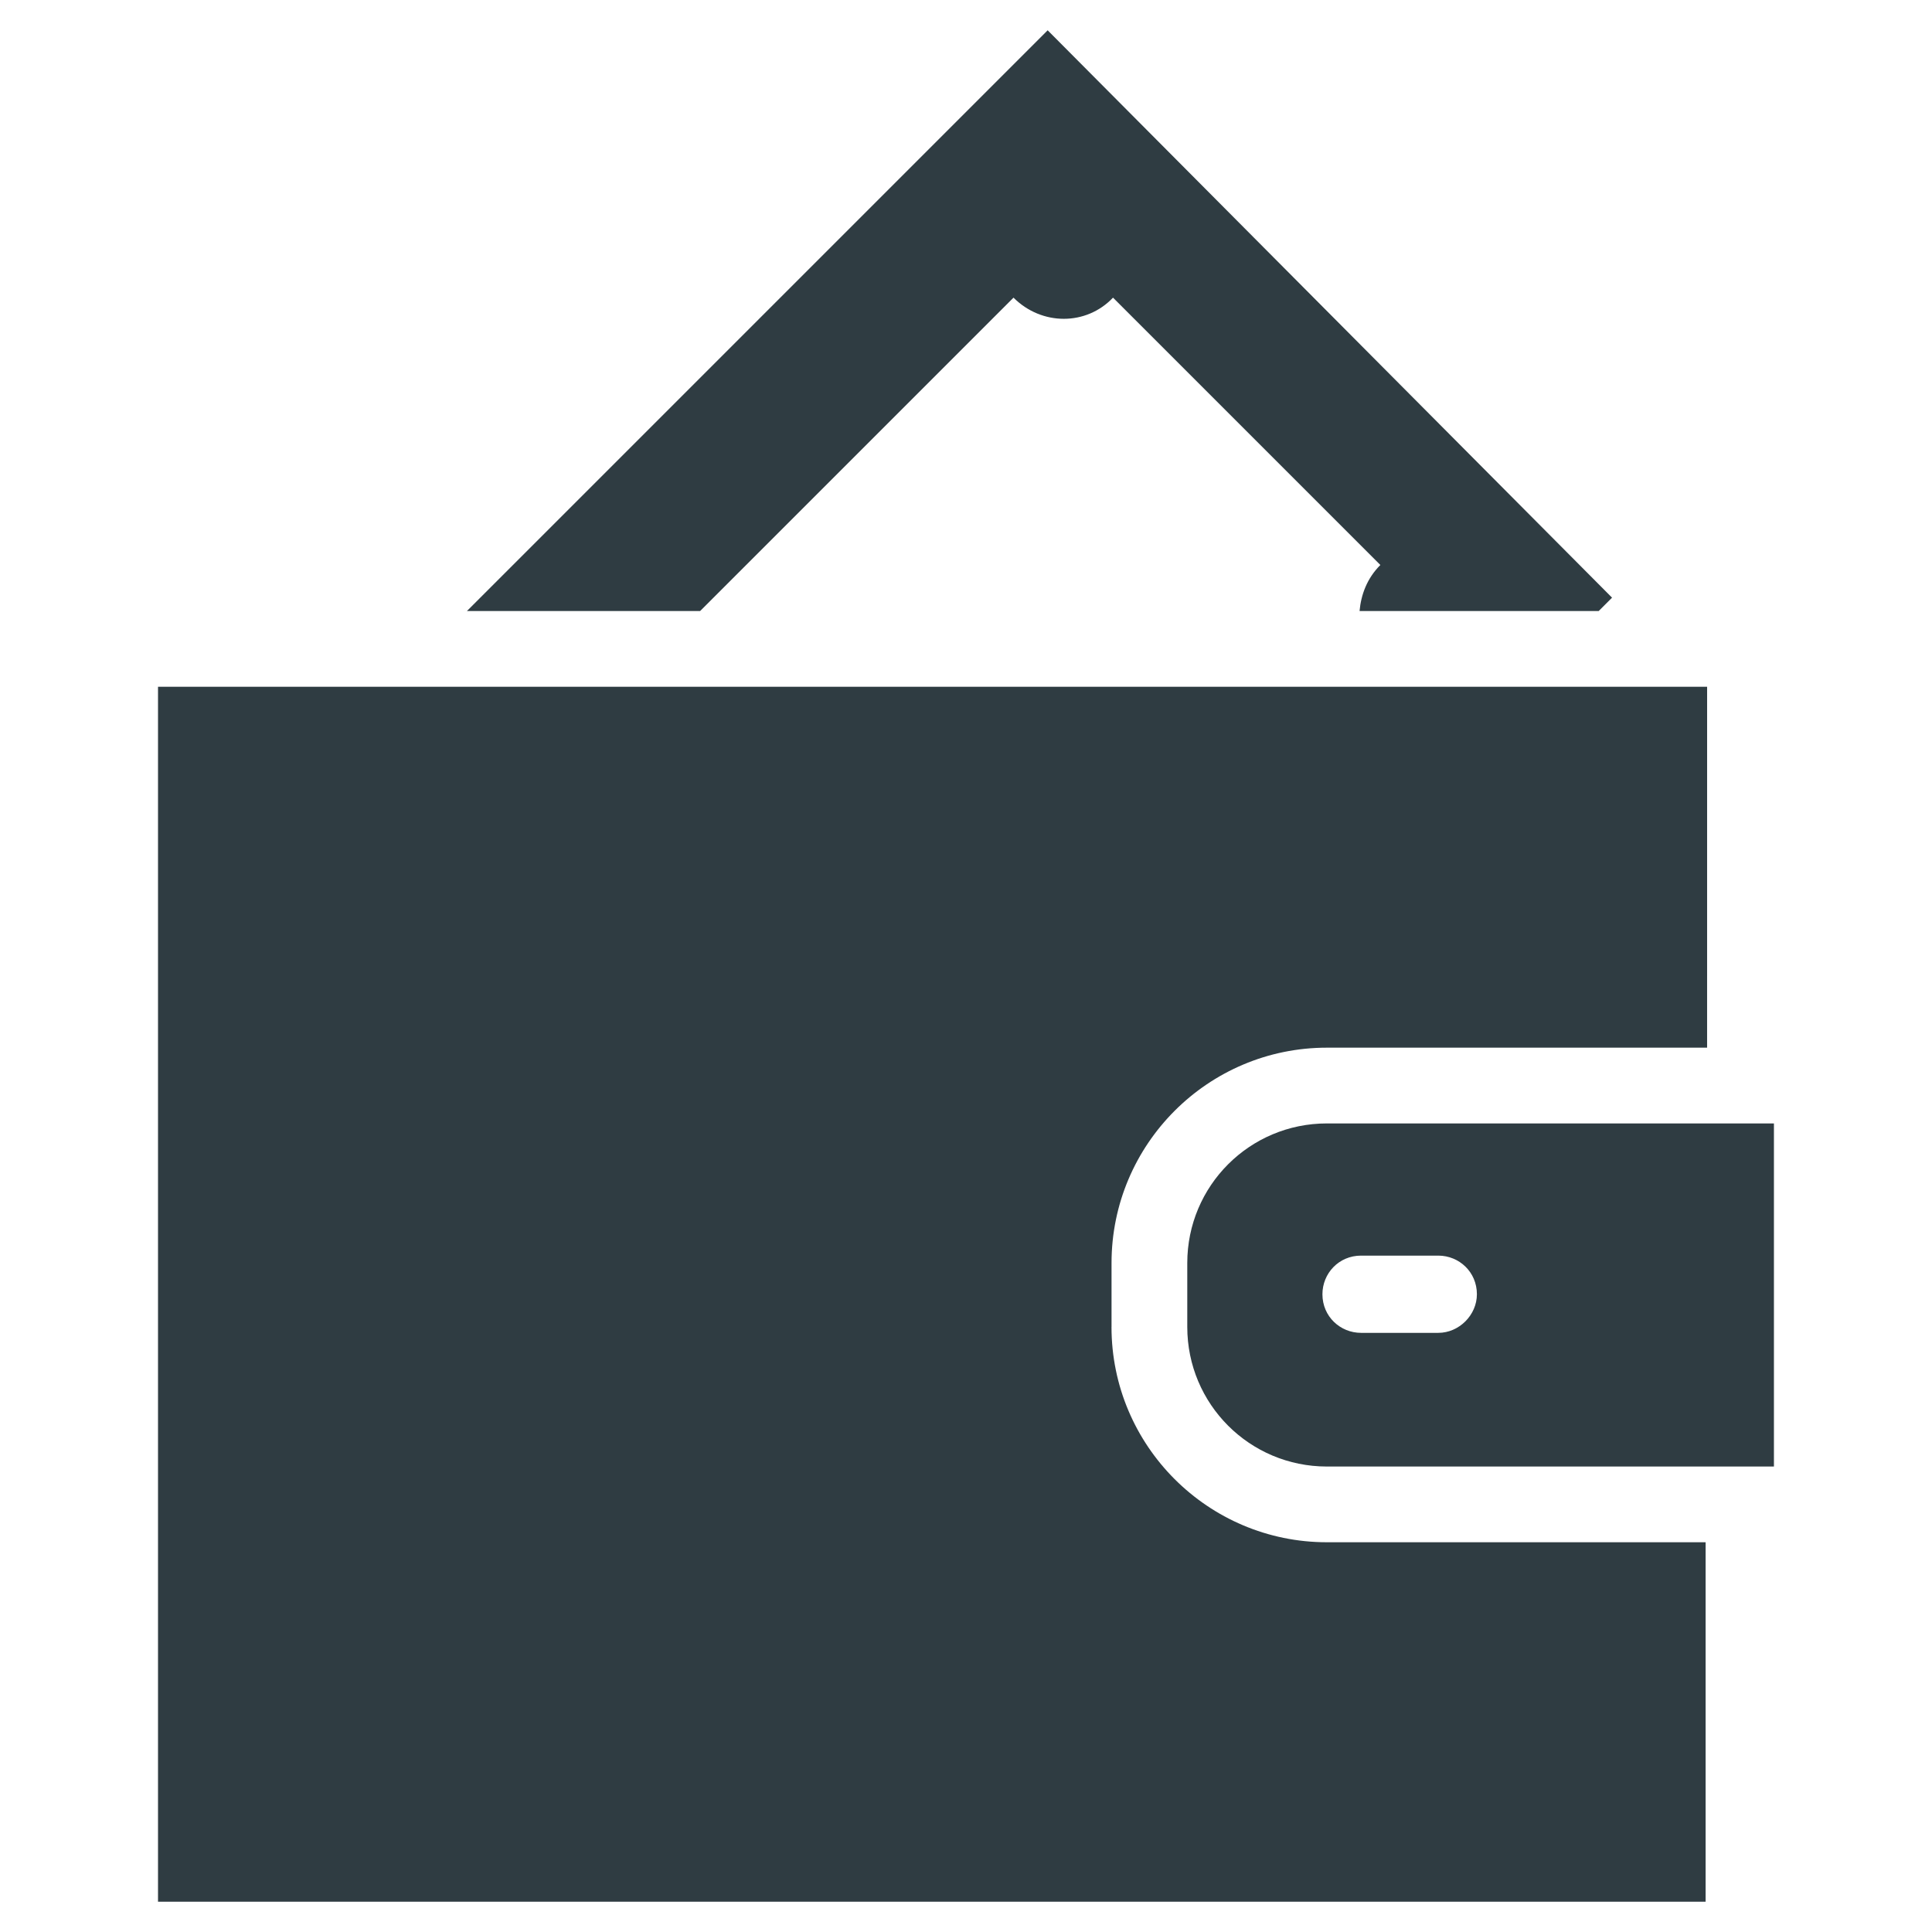
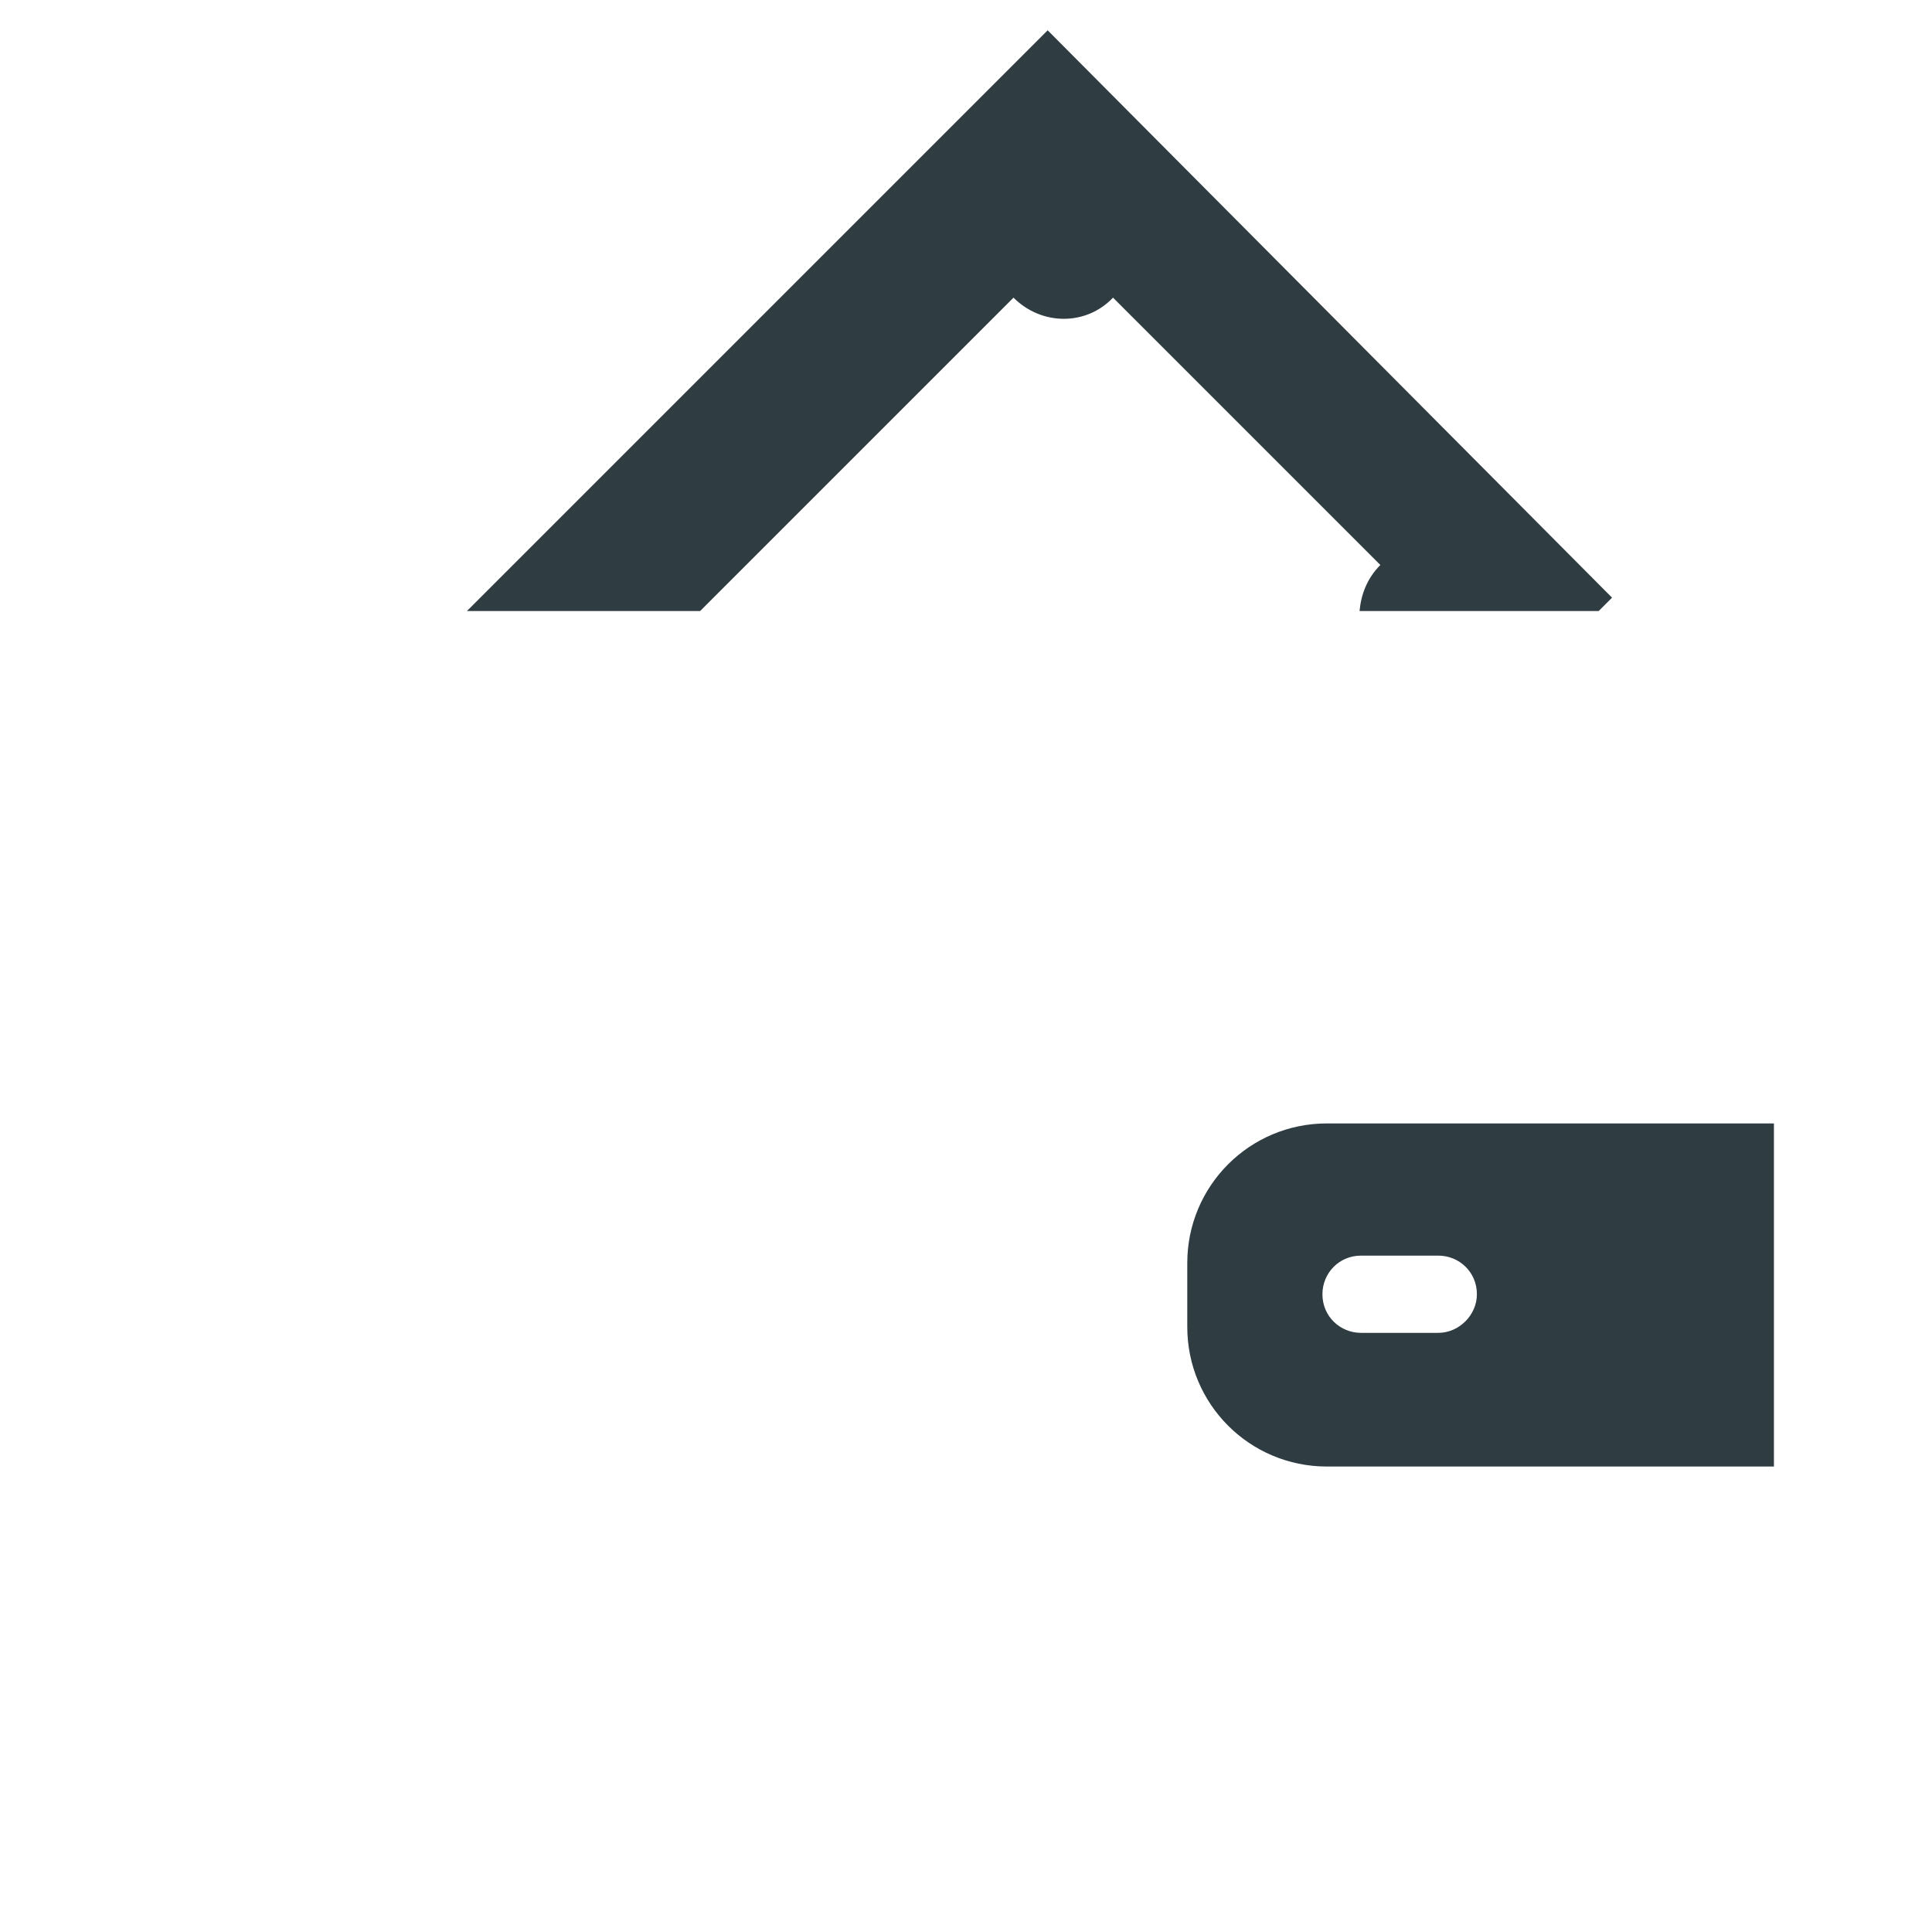
<svg xmlns="http://www.w3.org/2000/svg" width="800px" height="800px" version="1.1" viewBox="144 144 512 512">
  <g fill="#2f3c42">
    <path d="m412.59 222.88c7.477 7.477 19.285 7.477 26.371 0l70.848 70.848c-3.543 3.543-5.117 7.871-5.512 12.203h63.371l3.543-3.543-149.57-150.36-153.9 153.9h61.797z" />
    <path d="m495.64 441.72c-20.469 0-37 16.531-37 37v16.926c0 20.469 16.531 37 37 37h118.47v-90.926zm29.52 55.5h-20.469c-5.512 0-10.234-4.328-10.234-10.234 0-5.512 4.328-10.234 10.234-10.234h20.469c5.512 0 10.234 4.328 10.234 10.234 0 5.512-4.723 10.234-10.234 10.234z" />
-     <path d="m438.57 495.64v-16.926c0-31.488 25.586-57.07 57.07-57.07h100.76l0.004-95.648h-410.53v321.97h410.13v-95.25l-100.37-0.004c-31.488 0-57.074-25.582-57.074-57.07z" />
  </g>
</svg>